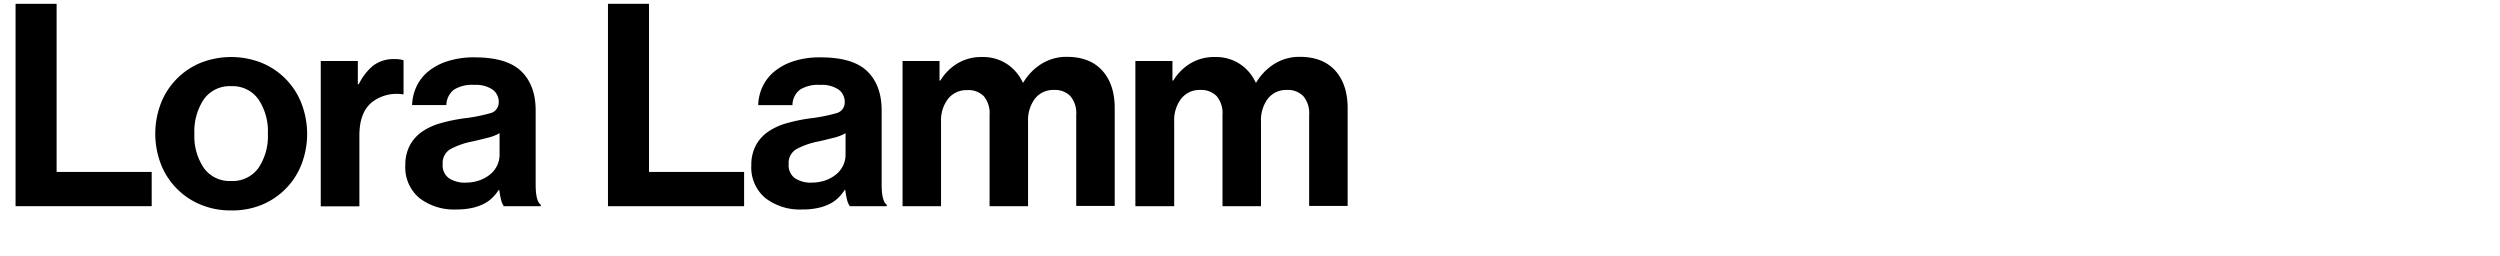
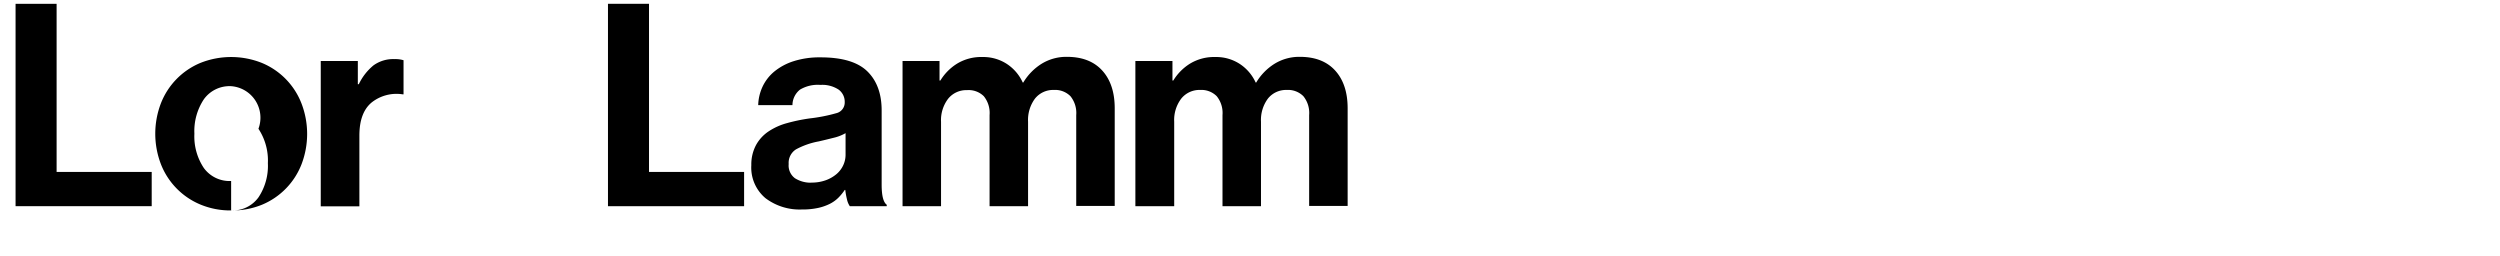
<svg xmlns="http://www.w3.org/2000/svg" id="Layer_1" data-name="Layer 1" viewBox="0 0 530 54.24">
  <title>loralamm</title>
  <path d="M3.3,0.81H12V36.45H32.16v7.26H3.3V0.81Z" />
-   <path d="M49,44.61a16.43,16.43,0,0,1-6.54-1.26,15.26,15.26,0,0,1-8.37-8.61,18,18,0,0,1,0-12.78,15.27,15.27,0,0,1,8.37-8.61,17.6,17.6,0,0,1,13.08,0A15.26,15.26,0,0,1,63.94,22a18,18,0,0,1,0,12.78,15.26,15.26,0,0,1-8.37,8.61A16.42,16.42,0,0,1,49,44.61Zm0-6.24a6.73,6.73,0,0,0,5.79-2.76,12.05,12.05,0,0,0,2-7.26,12.19,12.19,0,0,0-2-7.29A6.7,6.7,0,0,0,49,18.27a6.7,6.7,0,0,0-5.79,2.79,12.19,12.19,0,0,0-2,7.29,12.05,12.05,0,0,0,2,7.26A6.73,6.73,0,0,0,49,38.37Z" />
+   <path d="M49,44.61a16.43,16.43,0,0,1-6.54-1.26,15.26,15.26,0,0,1-8.37-8.61,18,18,0,0,1,0-12.78,15.27,15.27,0,0,1,8.37-8.61,17.6,17.6,0,0,1,13.08,0A15.26,15.26,0,0,1,63.94,22a18,18,0,0,1,0,12.78,15.26,15.26,0,0,1-8.37,8.61A16.42,16.42,0,0,1,49,44.61Za6.73,6.73,0,0,0,5.79-2.76,12.05,12.05,0,0,0,2-7.26,12.19,12.19,0,0,0-2-7.29A6.7,6.7,0,0,0,49,18.27a6.7,6.7,0,0,0-5.79,2.79,12.19,12.19,0,0,0-2,7.29,12.05,12.05,0,0,0,2,7.26A6.73,6.73,0,0,0,49,38.37Z" />
  <path d="M75.89,17.85h0.18a11.62,11.62,0,0,1,3.12-4,7.15,7.15,0,0,1,4.44-1.32,5.91,5.91,0,0,1,1.92.24V20H85.37a8.48,8.48,0,0,0-6.6,1.74q-2.58,2.16-2.58,7v15H68V12.93h7.86v4.92Z" />
-   <path d="M106.81,43.71a4.08,4.08,0,0,1-.6-1.44,15.65,15.65,0,0,1-.36-2h-0.12a10.84,10.84,0,0,1-1.35,1.65,7.13,7.13,0,0,1-1.8,1.29,10.63,10.63,0,0,1-2.49.87,15.5,15.5,0,0,1-3.42.33A12,12,0,0,1,88.93,42a8.46,8.46,0,0,1-3-7,8.72,8.72,0,0,1,1-4.26,8.27,8.27,0,0,1,2.64-2.88,13.35,13.35,0,0,1,3.93-1.77,36.79,36.79,0,0,1,4.83-1A34.68,34.68,0,0,0,103.93,24a2.32,2.32,0,0,0,1.8-2.34A3.19,3.19,0,0,0,104.44,19a6.31,6.31,0,0,0-3.87-1A7.33,7.33,0,0,0,96.25,19a4.23,4.23,0,0,0-1.62,3.27H87.37a9.84,9.84,0,0,1,.9-3.87,9.27,9.27,0,0,1,2.46-3.21A12.39,12.39,0,0,1,94.81,13a18.07,18.07,0,0,1,5.82-.84q6.9,0,9.93,3t3,8.37V39.15q0,3.48,1.08,4.26v0.3h-7.86Zm-8.16-5a8.69,8.69,0,0,0,3.09-.51A7.43,7.43,0,0,0,104,36.9,5.48,5.48,0,0,0,105.43,35a5.2,5.2,0,0,0,.48-2.19V28.23a9.42,9.42,0,0,1-2.61,1q-1.53.39-3.09,0.75a16.28,16.28,0,0,0-4.8,1.68,3.38,3.38,0,0,0-1.56,3.12,3.36,3.36,0,0,0,1.32,3A6.23,6.23,0,0,0,98.65,38.73Z" />
  <path d="M128.89,0.81h8.7V36.45h20.16v7.26H128.89V0.81Z" />
  <path d="M180.16,43.71a4.08,4.08,0,0,1-.6-1.44,15.65,15.65,0,0,1-.36-2h-0.12a10.84,10.84,0,0,1-1.35,1.65,7.13,7.13,0,0,1-1.8,1.29,10.63,10.63,0,0,1-2.49.87,15.5,15.5,0,0,1-3.42.33,12,12,0,0,1-7.74-2.4,8.46,8.46,0,0,1-3-7,8.72,8.72,0,0,1,1-4.26,8.27,8.27,0,0,1,2.64-2.88,13.35,13.35,0,0,1,3.93-1.77,36.79,36.79,0,0,1,4.83-1A34.68,34.68,0,0,0,177.28,24a2.32,2.32,0,0,0,1.8-2.34A3.19,3.19,0,0,0,177.79,19a6.31,6.31,0,0,0-3.87-1A7.33,7.33,0,0,0,169.6,19,4.23,4.23,0,0,0,168,22.29h-7.26a9.84,9.84,0,0,1,.9-3.87,9.27,9.27,0,0,1,2.46-3.21A12.39,12.39,0,0,1,168.16,13a18.07,18.07,0,0,1,5.82-.84q6.9,0,9.93,3t3,8.37V39.15q0,3.48,1.08,4.26v0.3h-7.86Zm-8.16-5a8.69,8.69,0,0,0,3.09-.51,7.43,7.43,0,0,0,2.28-1.32A5.48,5.48,0,0,0,178.78,35a5.2,5.2,0,0,0,.48-2.19V28.23a9.42,9.42,0,0,1-2.61,1q-1.53.39-3.09,0.75a16.28,16.28,0,0,0-4.8,1.68,3.38,3.38,0,0,0-1.56,3.12,3.36,3.36,0,0,0,1.32,3A6.23,6.23,0,0,0,172,38.73Z" />
  <path d="M191.32,12.93h7.86v4.14h0.18a10.88,10.88,0,0,1,3.48-3.54,9.82,9.82,0,0,1,5.46-1.44,9.13,9.13,0,0,1,5.16,1.47,9.32,9.32,0,0,1,3.36,3.93h0.12a11.81,11.81,0,0,1,3.93-4,10,10,0,0,1,5.31-1.44q4.86,0,7.5,2.91t2.64,8v20.7h-8.16V24.39a5.63,5.63,0,0,0-1.23-4,4.57,4.57,0,0,0-3.51-1.32,4.91,4.91,0,0,0-4,1.83,7.57,7.57,0,0,0-1.47,4.89V43.71h-8.16V24.39a5.63,5.63,0,0,0-1.23-4A4.57,4.57,0,0,0,205,19.11a4.93,4.93,0,0,0-4,1.83,7.48,7.48,0,0,0-1.5,4.89V43.71h-8.16V12.93Z" />
  <path d="M240.7,12.93h7.86v4.14h0.18a10.88,10.88,0,0,1,3.48-3.54,9.82,9.82,0,0,1,5.46-1.44,9.13,9.13,0,0,1,5.16,1.47,9.32,9.32,0,0,1,3.36,3.93h0.12a11.81,11.81,0,0,1,3.93-4,10,10,0,0,1,5.31-1.44q4.86,0,7.5,2.91t2.64,8v20.7h-8.16V24.39a5.63,5.63,0,0,0-1.23-4,4.57,4.57,0,0,0-3.51-1.32,4.91,4.91,0,0,0-4,1.83,7.57,7.57,0,0,0-1.47,4.89V43.71h-8.16V24.39a5.63,5.63,0,0,0-1.23-4,4.57,4.57,0,0,0-3.51-1.32,4.93,4.93,0,0,0-4,1.83,7.48,7.48,0,0,0-1.5,4.89V43.71H240.7V12.93Z" />
</svg>